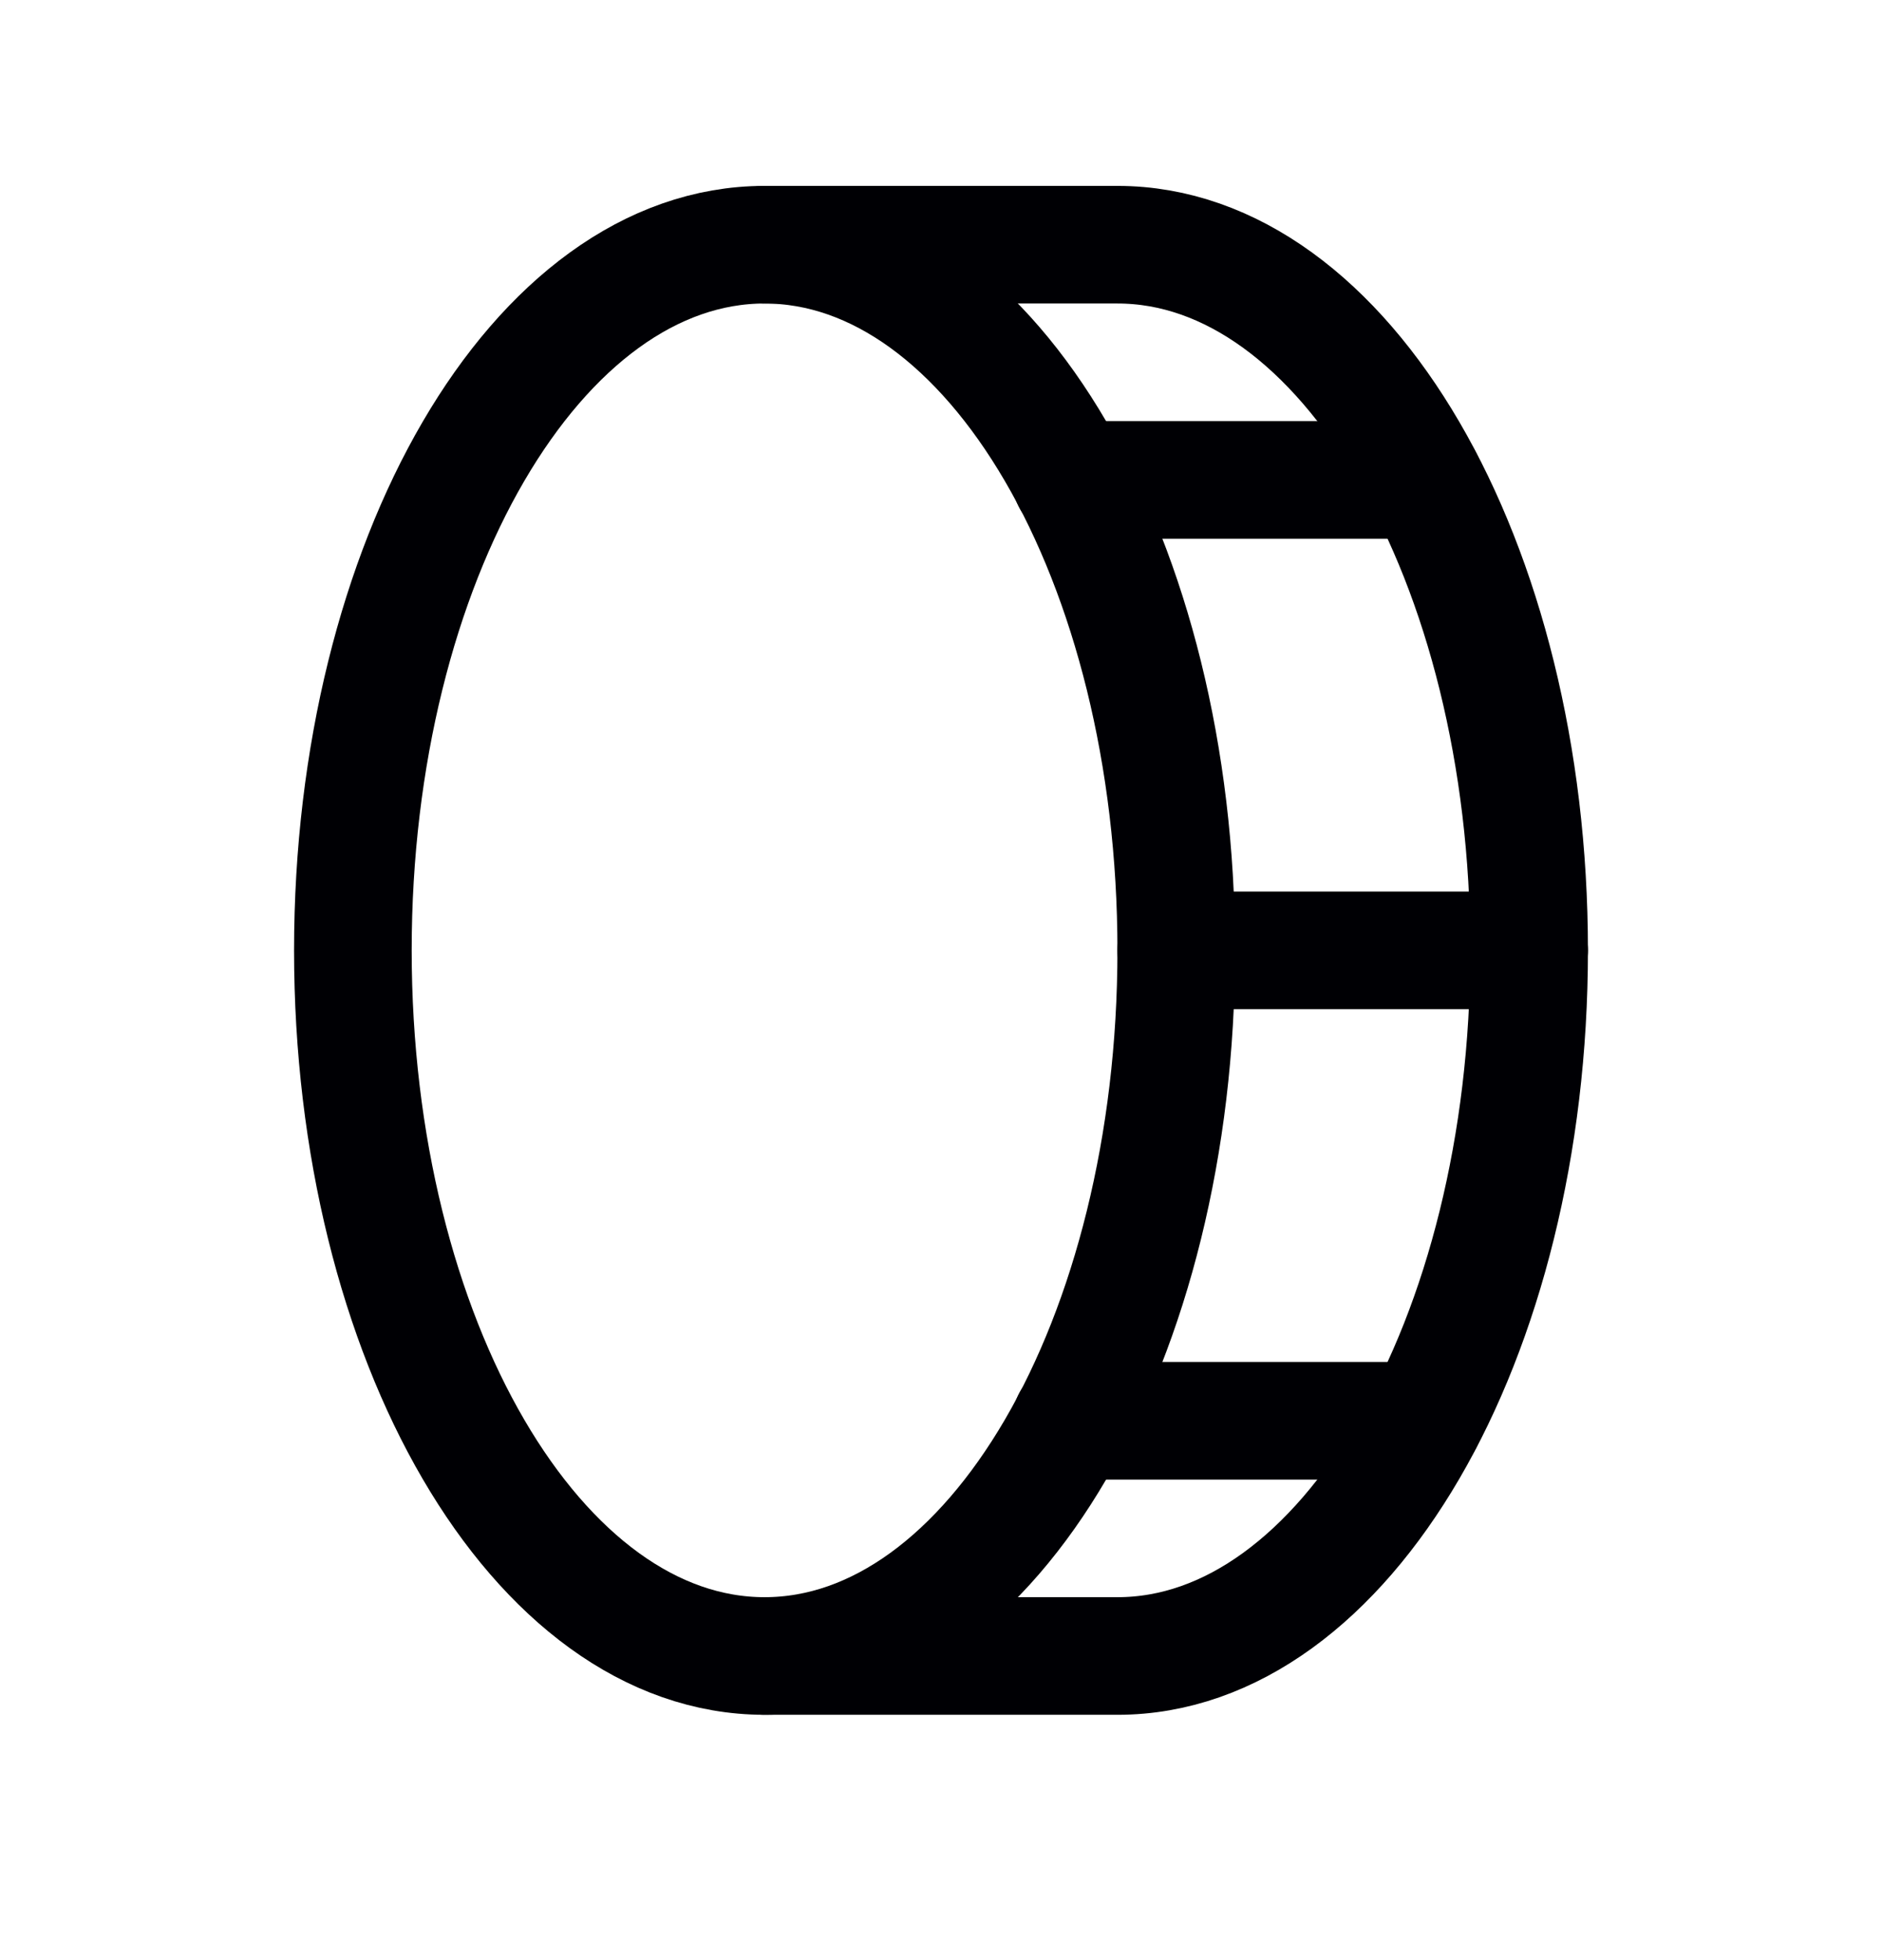
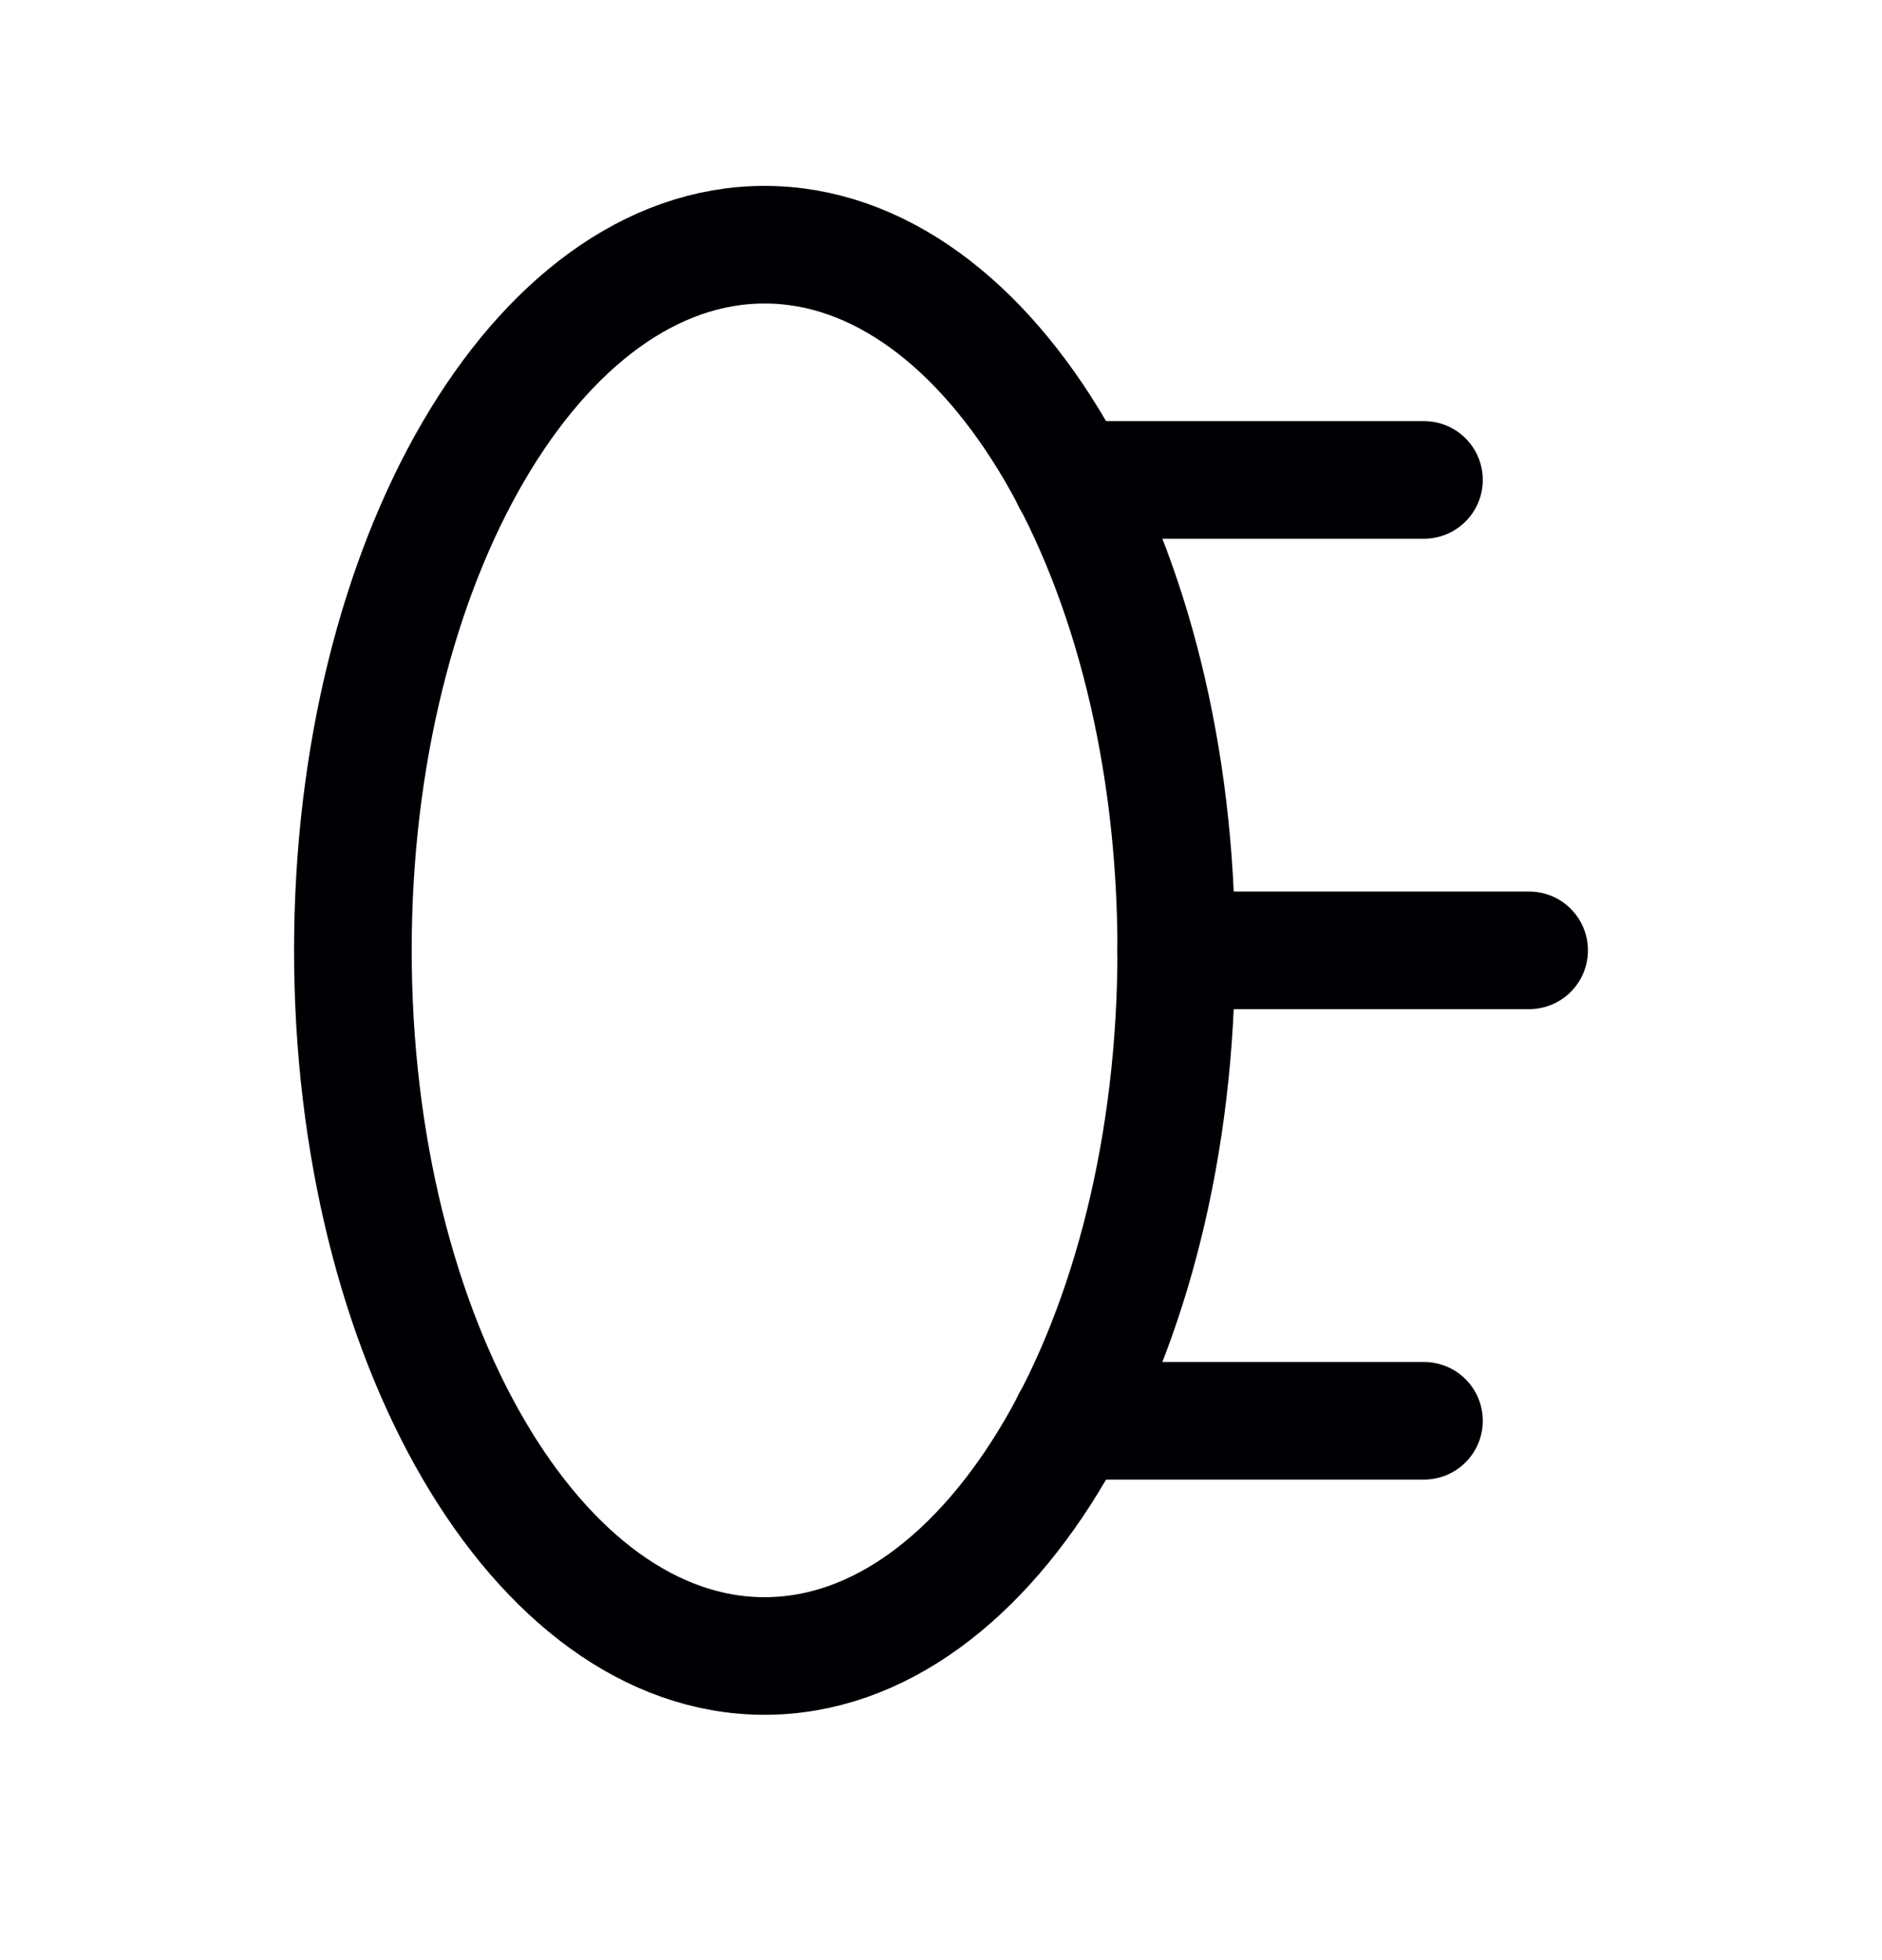
<svg xmlns="http://www.w3.org/2000/svg" width="24" height="25" viewBox="0 0 24 25" fill="none">
  <path d="M9.75 21.121C12.649 21.121 15 17.092 15 12.121C15 7.151 12.649 3.121 9.75 3.121C6.851 3.121 4.5 7.151 4.5 12.121C4.5 17.092 6.851 21.121 9.75 21.121Z" stroke="#000004" stroke-width="1.5" stroke-linecap="round" stroke-linejoin="round" />
-   <path d="M9.75 3.121H14.25C17.147 3.121 19.5 7.152 19.5 12.121C19.5 17.09 17.147 21.121 14.25 21.121H9.75" stroke="#000004" stroke-width="1.5" stroke-linecap="round" stroke-linejoin="round" />
  <path d="M13.659 6.121H18.159" stroke="#000004" stroke-width="1.5" stroke-linecap="round" stroke-linejoin="round" />
  <path d="M15 12.121H19.5" stroke="#000004" stroke-width="1.5" stroke-linecap="round" stroke-linejoin="round" />
  <path d="M13.659 18.121H18.159" stroke="#000004" stroke-width="1.5" stroke-linecap="round" stroke-linejoin="round" />
</svg>